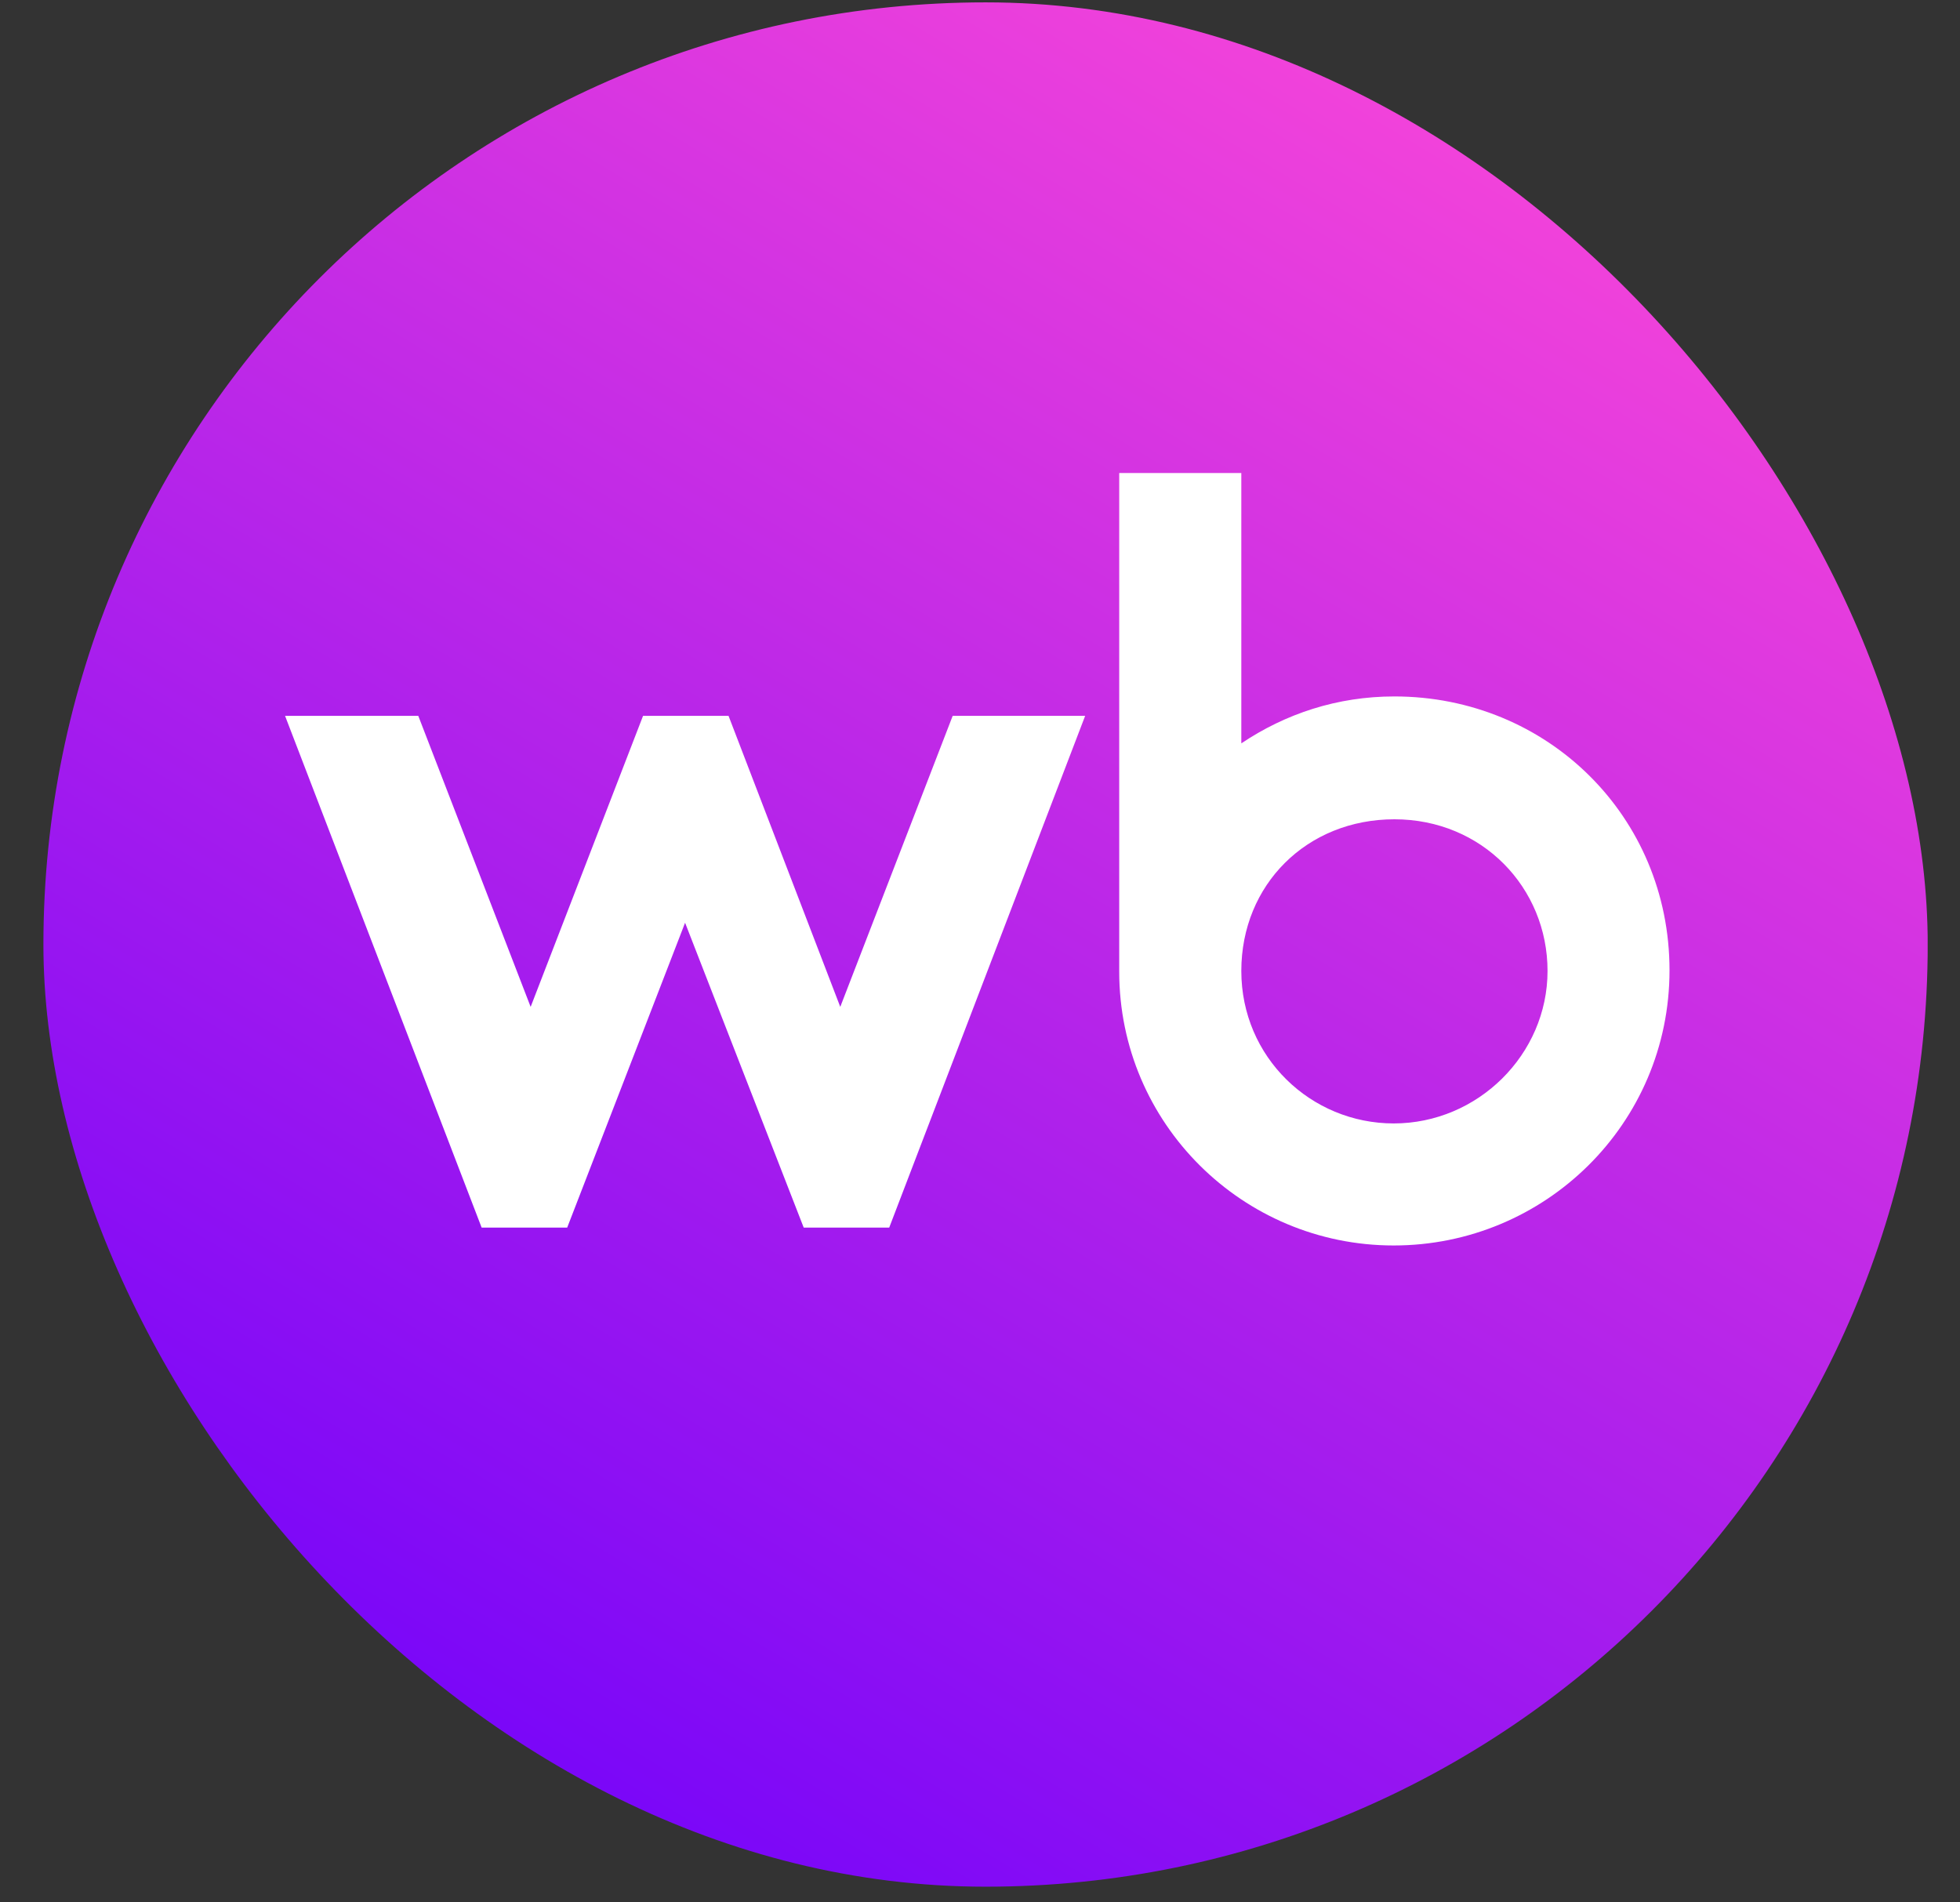
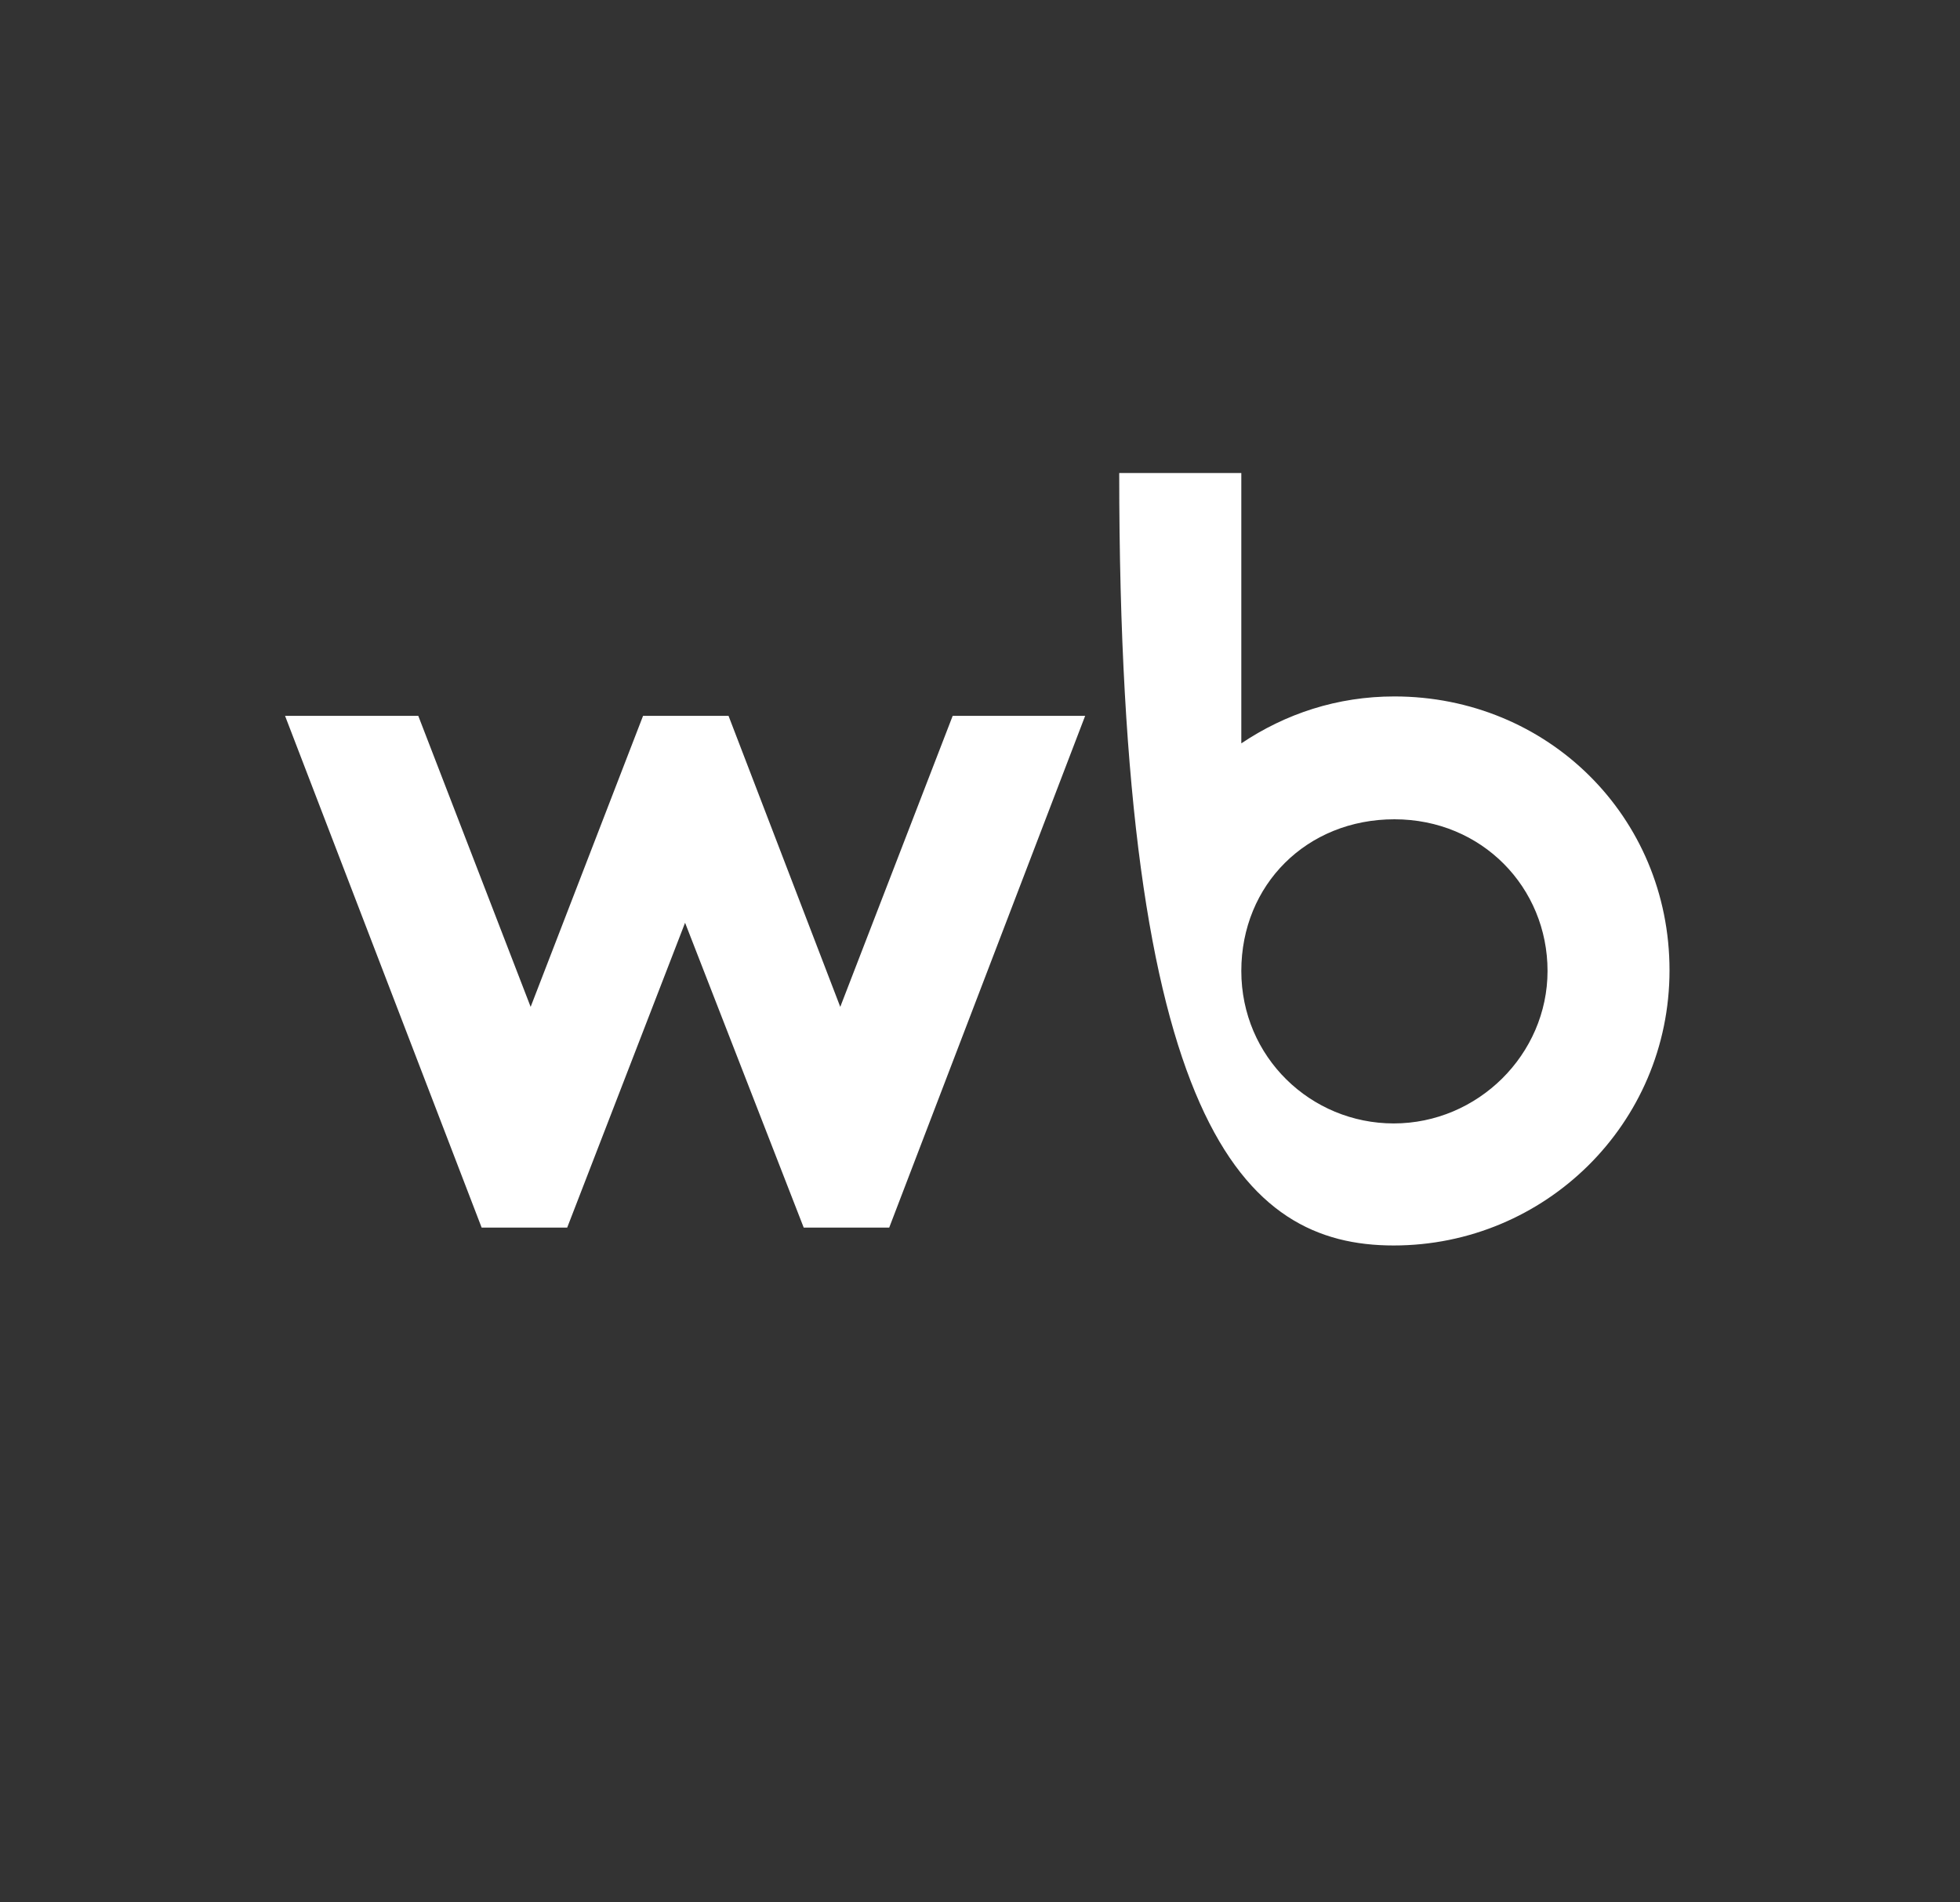
<svg xmlns="http://www.w3.org/2000/svg" width="34" height="33" viewBox="0 0 34 33" fill="none">
  <rect x="0" y="0" width="34" height="33" fill="#333333" stroke="none" />
  <g clip-path="url(#clip0_56_1527)">
    <path d="M0.753 15.386C0.753 10.015 0.753 7.329 1.798 5.278C2.717 3.473 4.185 2.006 5.989 1.086C8.041 0.041 10.726 0.041 16.098 0.041H18.094C23.465 0.041 26.151 0.041 28.203 1.086C30.007 2.006 31.474 3.473 32.394 5.278C33.439 7.329 33.439 10.015 33.439 15.386V17.383C33.439 22.754 33.439 25.439 32.394 27.491C31.474 29.296 30.007 30.763 28.203 31.682C26.151 32.728 23.465 32.728 18.094 32.728H16.098C10.726 32.728 8.041 32.728 5.989 31.682C4.185 30.763 2.717 29.296 1.798 27.491C0.753 25.439 0.753 22.754 0.753 17.383V15.386Z" fill="url(#paint0_linear_56_1527)" />
  </g>
-   <path d="M24.188 12.081C23.195 12.081 22.298 12.382 21.533 12.895V8.205H19.415V16.855C19.415 19.487 21.556 21.605 24.176 21.605C26.796 21.605 28.961 19.499 28.961 16.831C28.961 14.162 26.843 12.081 24.188 12.081ZM14.576 17.466L12.638 12.418H11.155L9.205 17.466L7.256 12.418H4.945L8.355 21.295H9.839L11.884 16.007L13.942 21.295H15.425L18.824 12.418H16.526L14.576 17.466ZM24.177 19.488C22.741 19.488 21.533 18.34 21.533 16.843C21.533 15.347 22.669 14.212 24.189 14.212C25.708 14.212 26.845 15.396 26.845 16.843C26.845 18.291 25.636 19.488 24.177 19.488Z" fill="white" />
+   <path d="M24.188 12.081C23.195 12.081 22.298 12.382 21.533 12.895V8.205H19.415C19.415 19.487 21.556 21.605 24.176 21.605C26.796 21.605 28.961 19.499 28.961 16.831C28.961 14.162 26.843 12.081 24.188 12.081ZM14.576 17.466L12.638 12.418H11.155L9.205 17.466L7.256 12.418H4.945L8.355 21.295H9.839L11.884 16.007L13.942 21.295H15.425L18.824 12.418H16.526L14.576 17.466ZM24.177 19.488C22.741 19.488 21.533 18.34 21.533 16.843C21.533 15.347 22.669 14.212 24.189 14.212C25.708 14.212 26.845 15.396 26.845 16.843C26.845 18.291 25.636 19.488 24.177 19.488Z" fill="white" />
  <defs>
    <linearGradient id="paint0_linear_56_1527" x1="11.747" y1="35.551" x2="31.805" y2="2.121" gradientUnits="userSpaceOnUse">
      <stop stop-color="#6F01FB" />
      <stop offset="1" stop-color="#FF49D7" />
    </linearGradient>
    <clipPath id="clip0_56_1527">
-       <rect x="0.753" y="0.041" width="32.687" height="32.687" rx="16.343" fill="white" />
-     </clipPath>
+       </clipPath>
  </defs>
</svg>